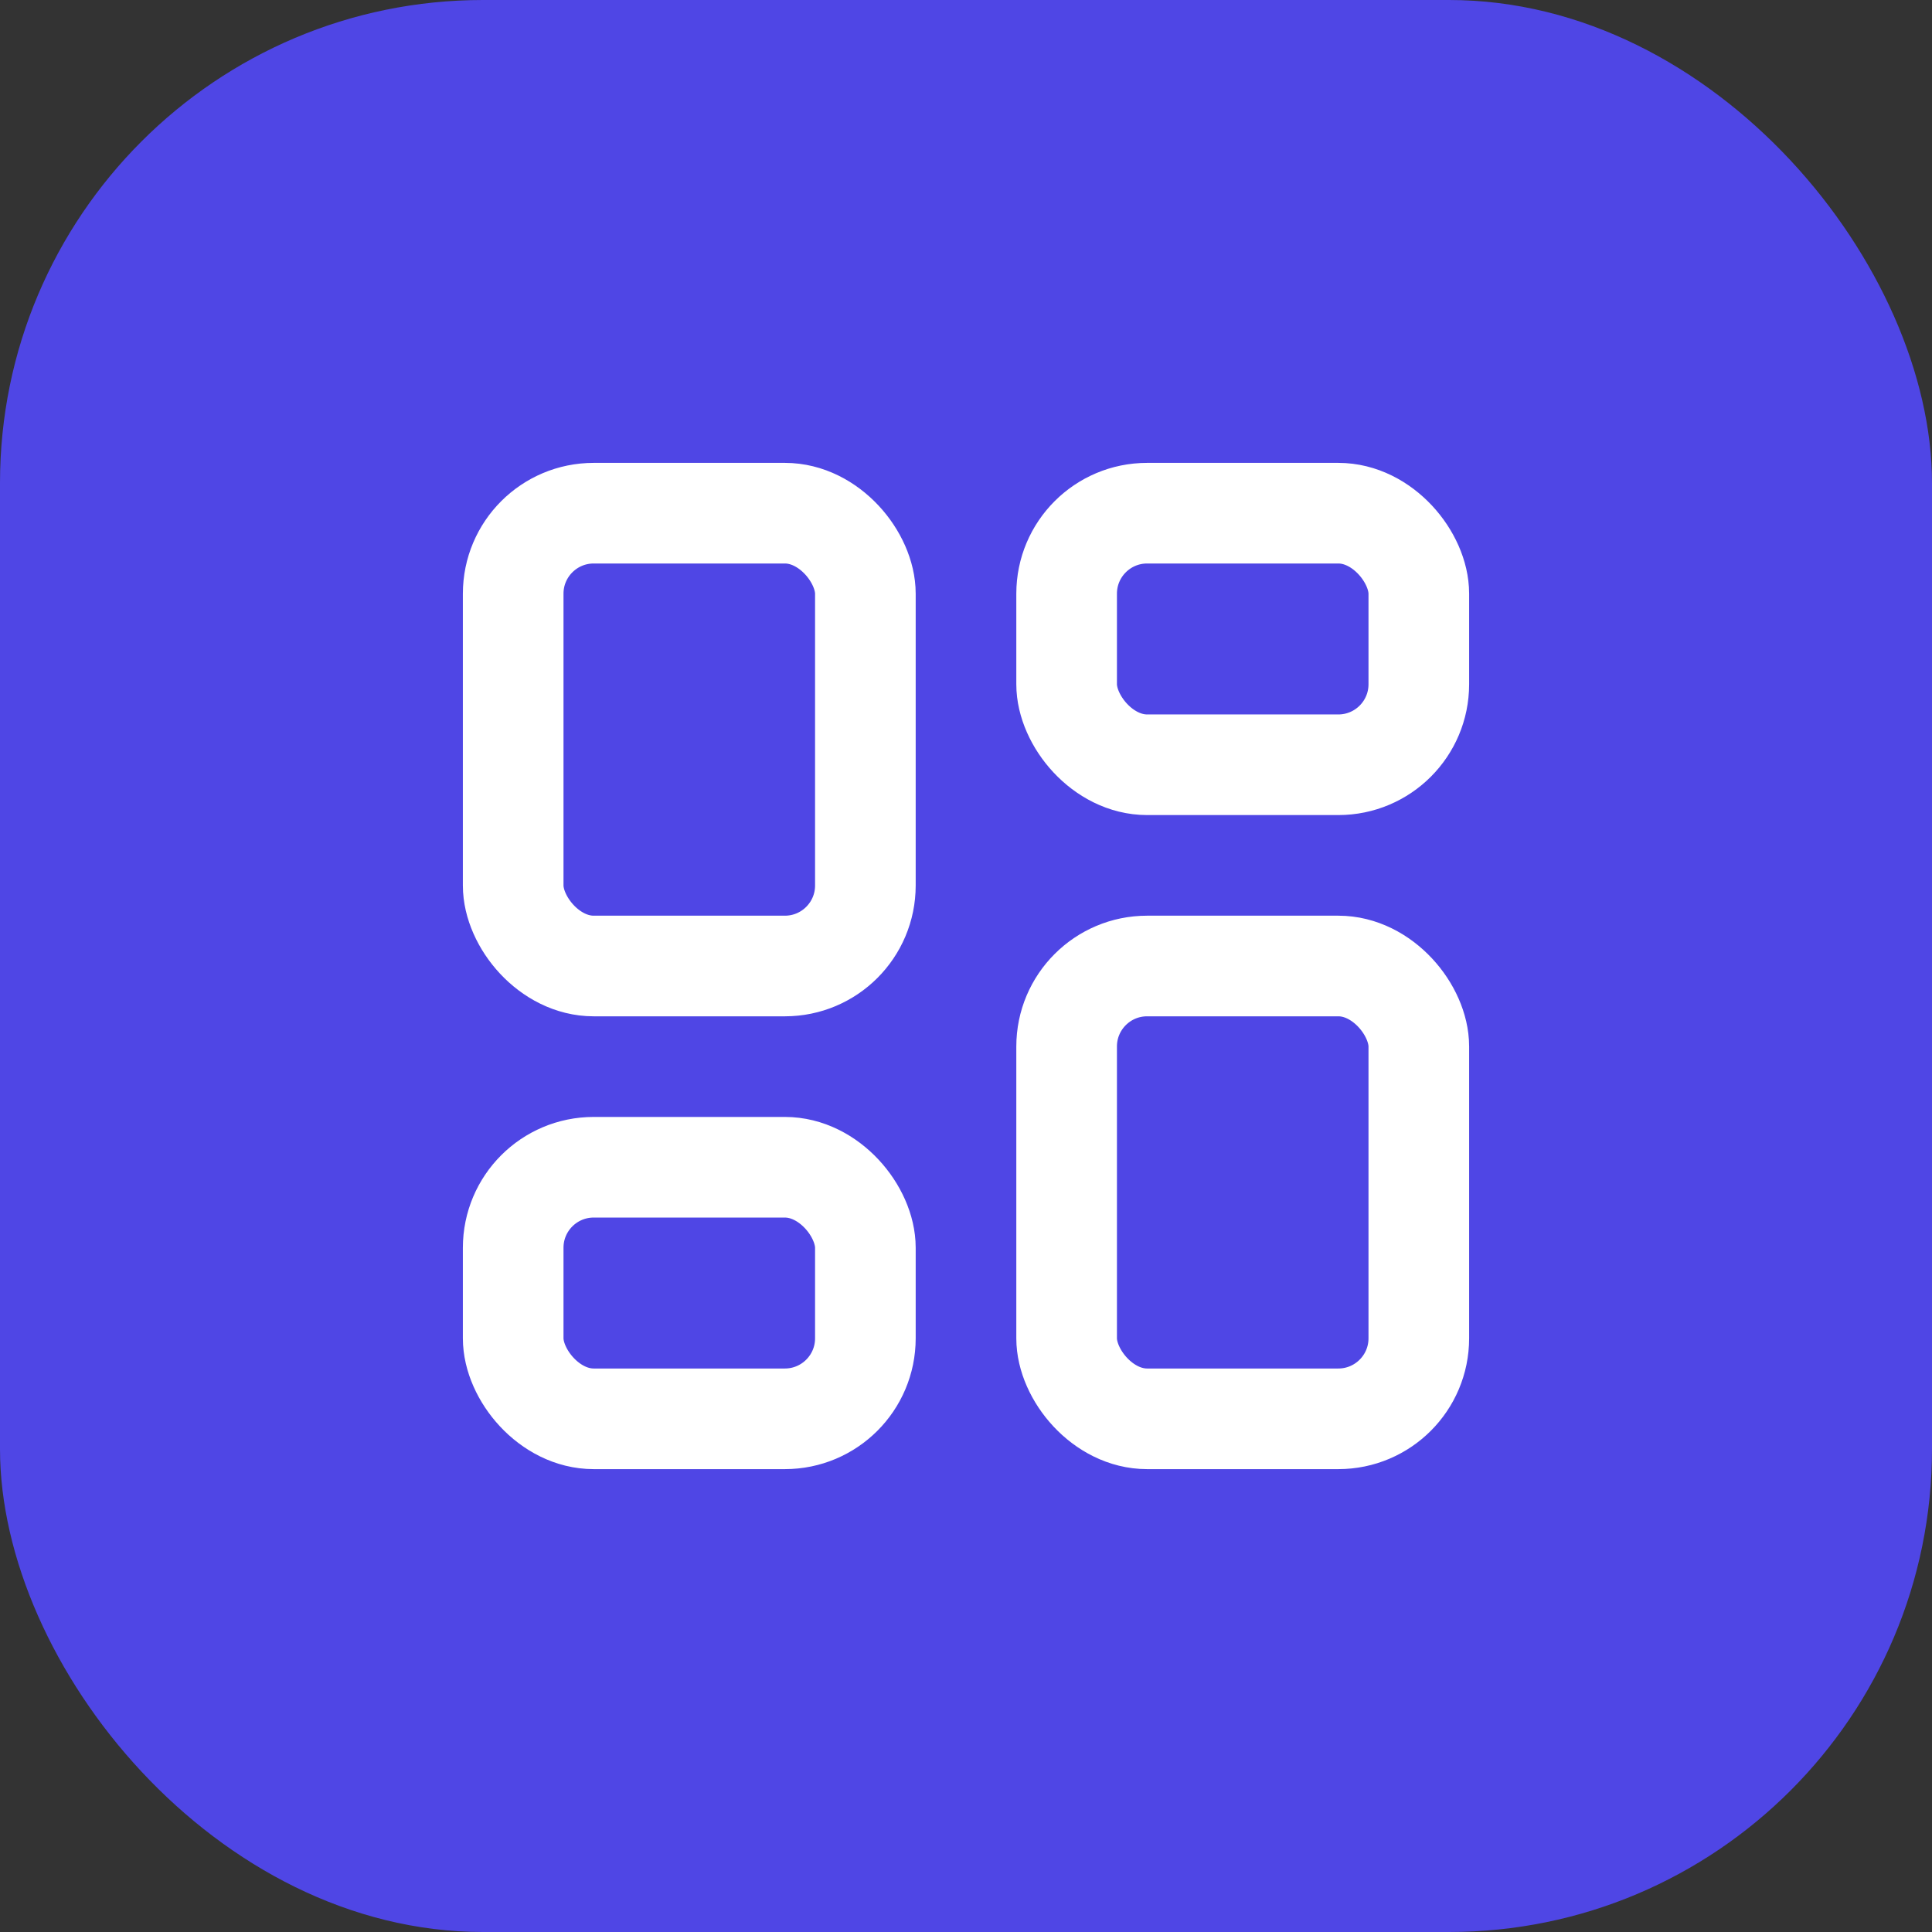
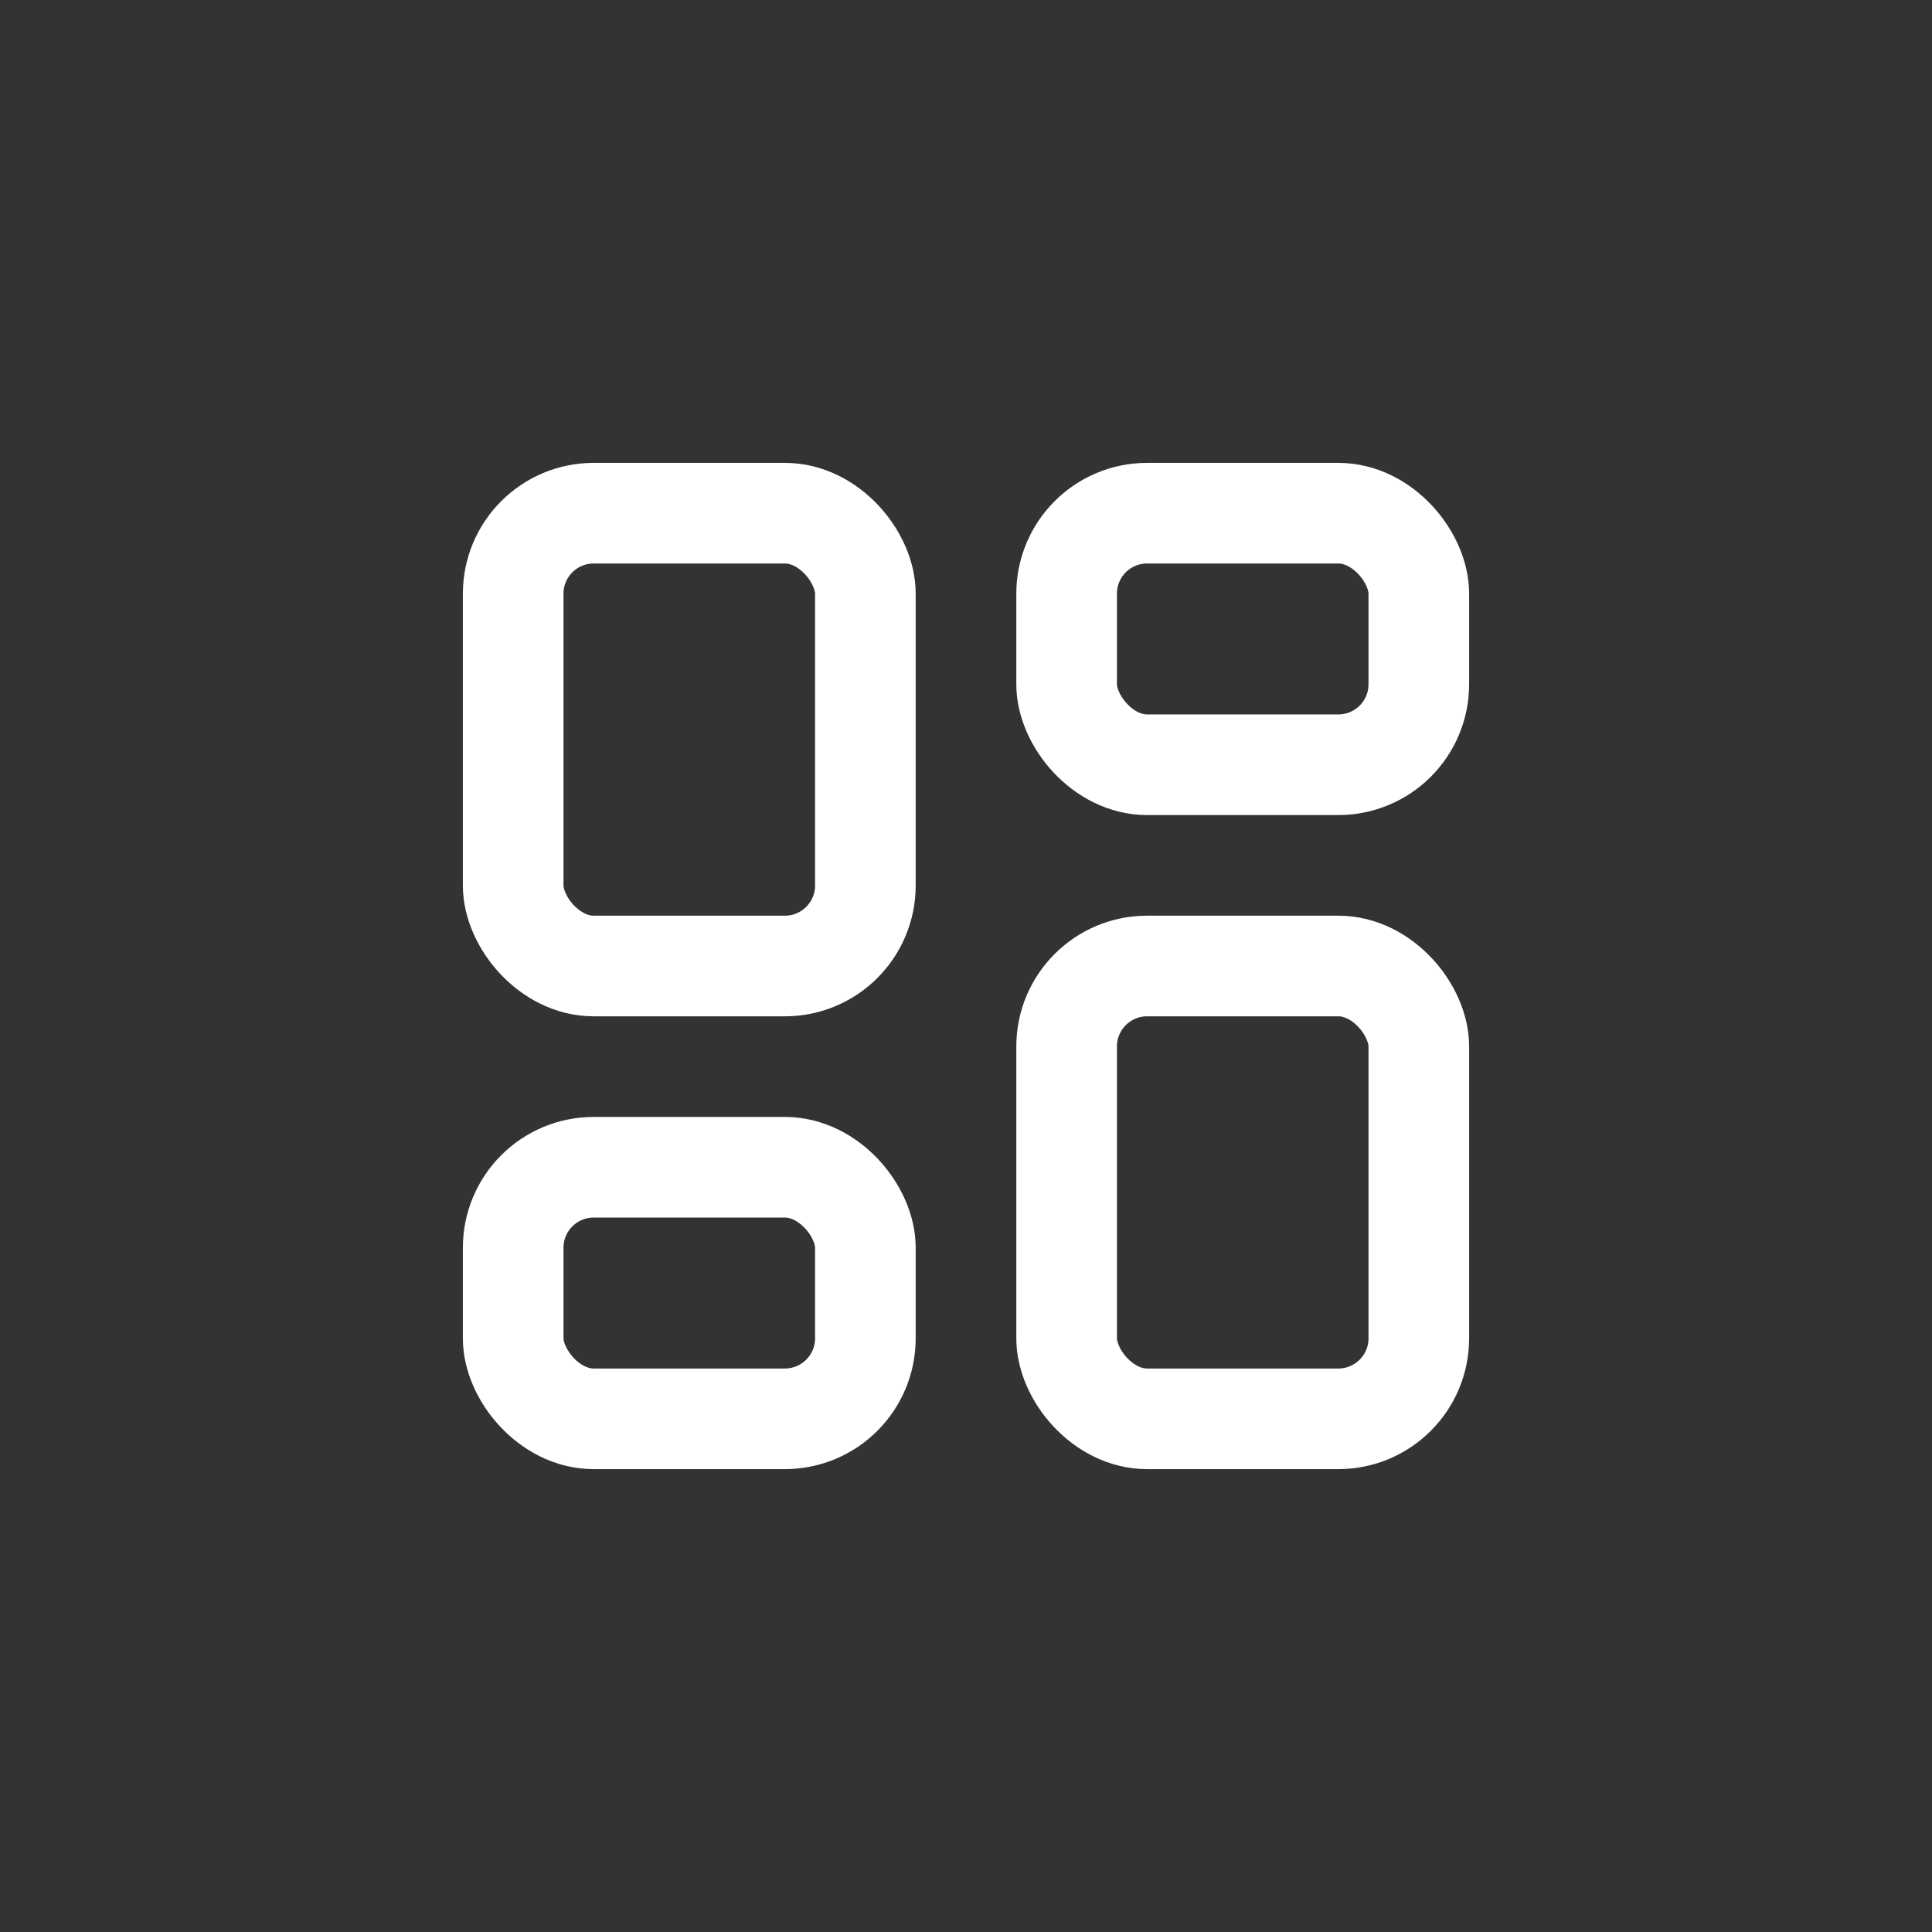
<svg xmlns="http://www.w3.org/2000/svg" width="24" height="24" viewBox="0 0 24 24" fill="none" stroke="#ffffff" stroke-width="1.25" stroke-linecap="round" stroke-linejoin="round" class="lucide lucide-layout-dashboard">
  <rect x="0" y="0" width="24" height="24" fill="#333333" stroke="none" />
-   <rect x="0" y="0" width="24" height="24" rx="6" fill="#4f46e5" stroke="none" />
  <rect width="4.375" height="5.625" x="6.375" y="6.375" rx="1" />
  <rect width="4.375" height="3.125" x="13.25" y="6.375" rx="1" />
  <rect width="4.375" height="5.625" x="13.25" y="12" rx="1" />
  <rect width="4.375" height="3.125" x="6.375" y="14.5" rx="1" />
</svg>